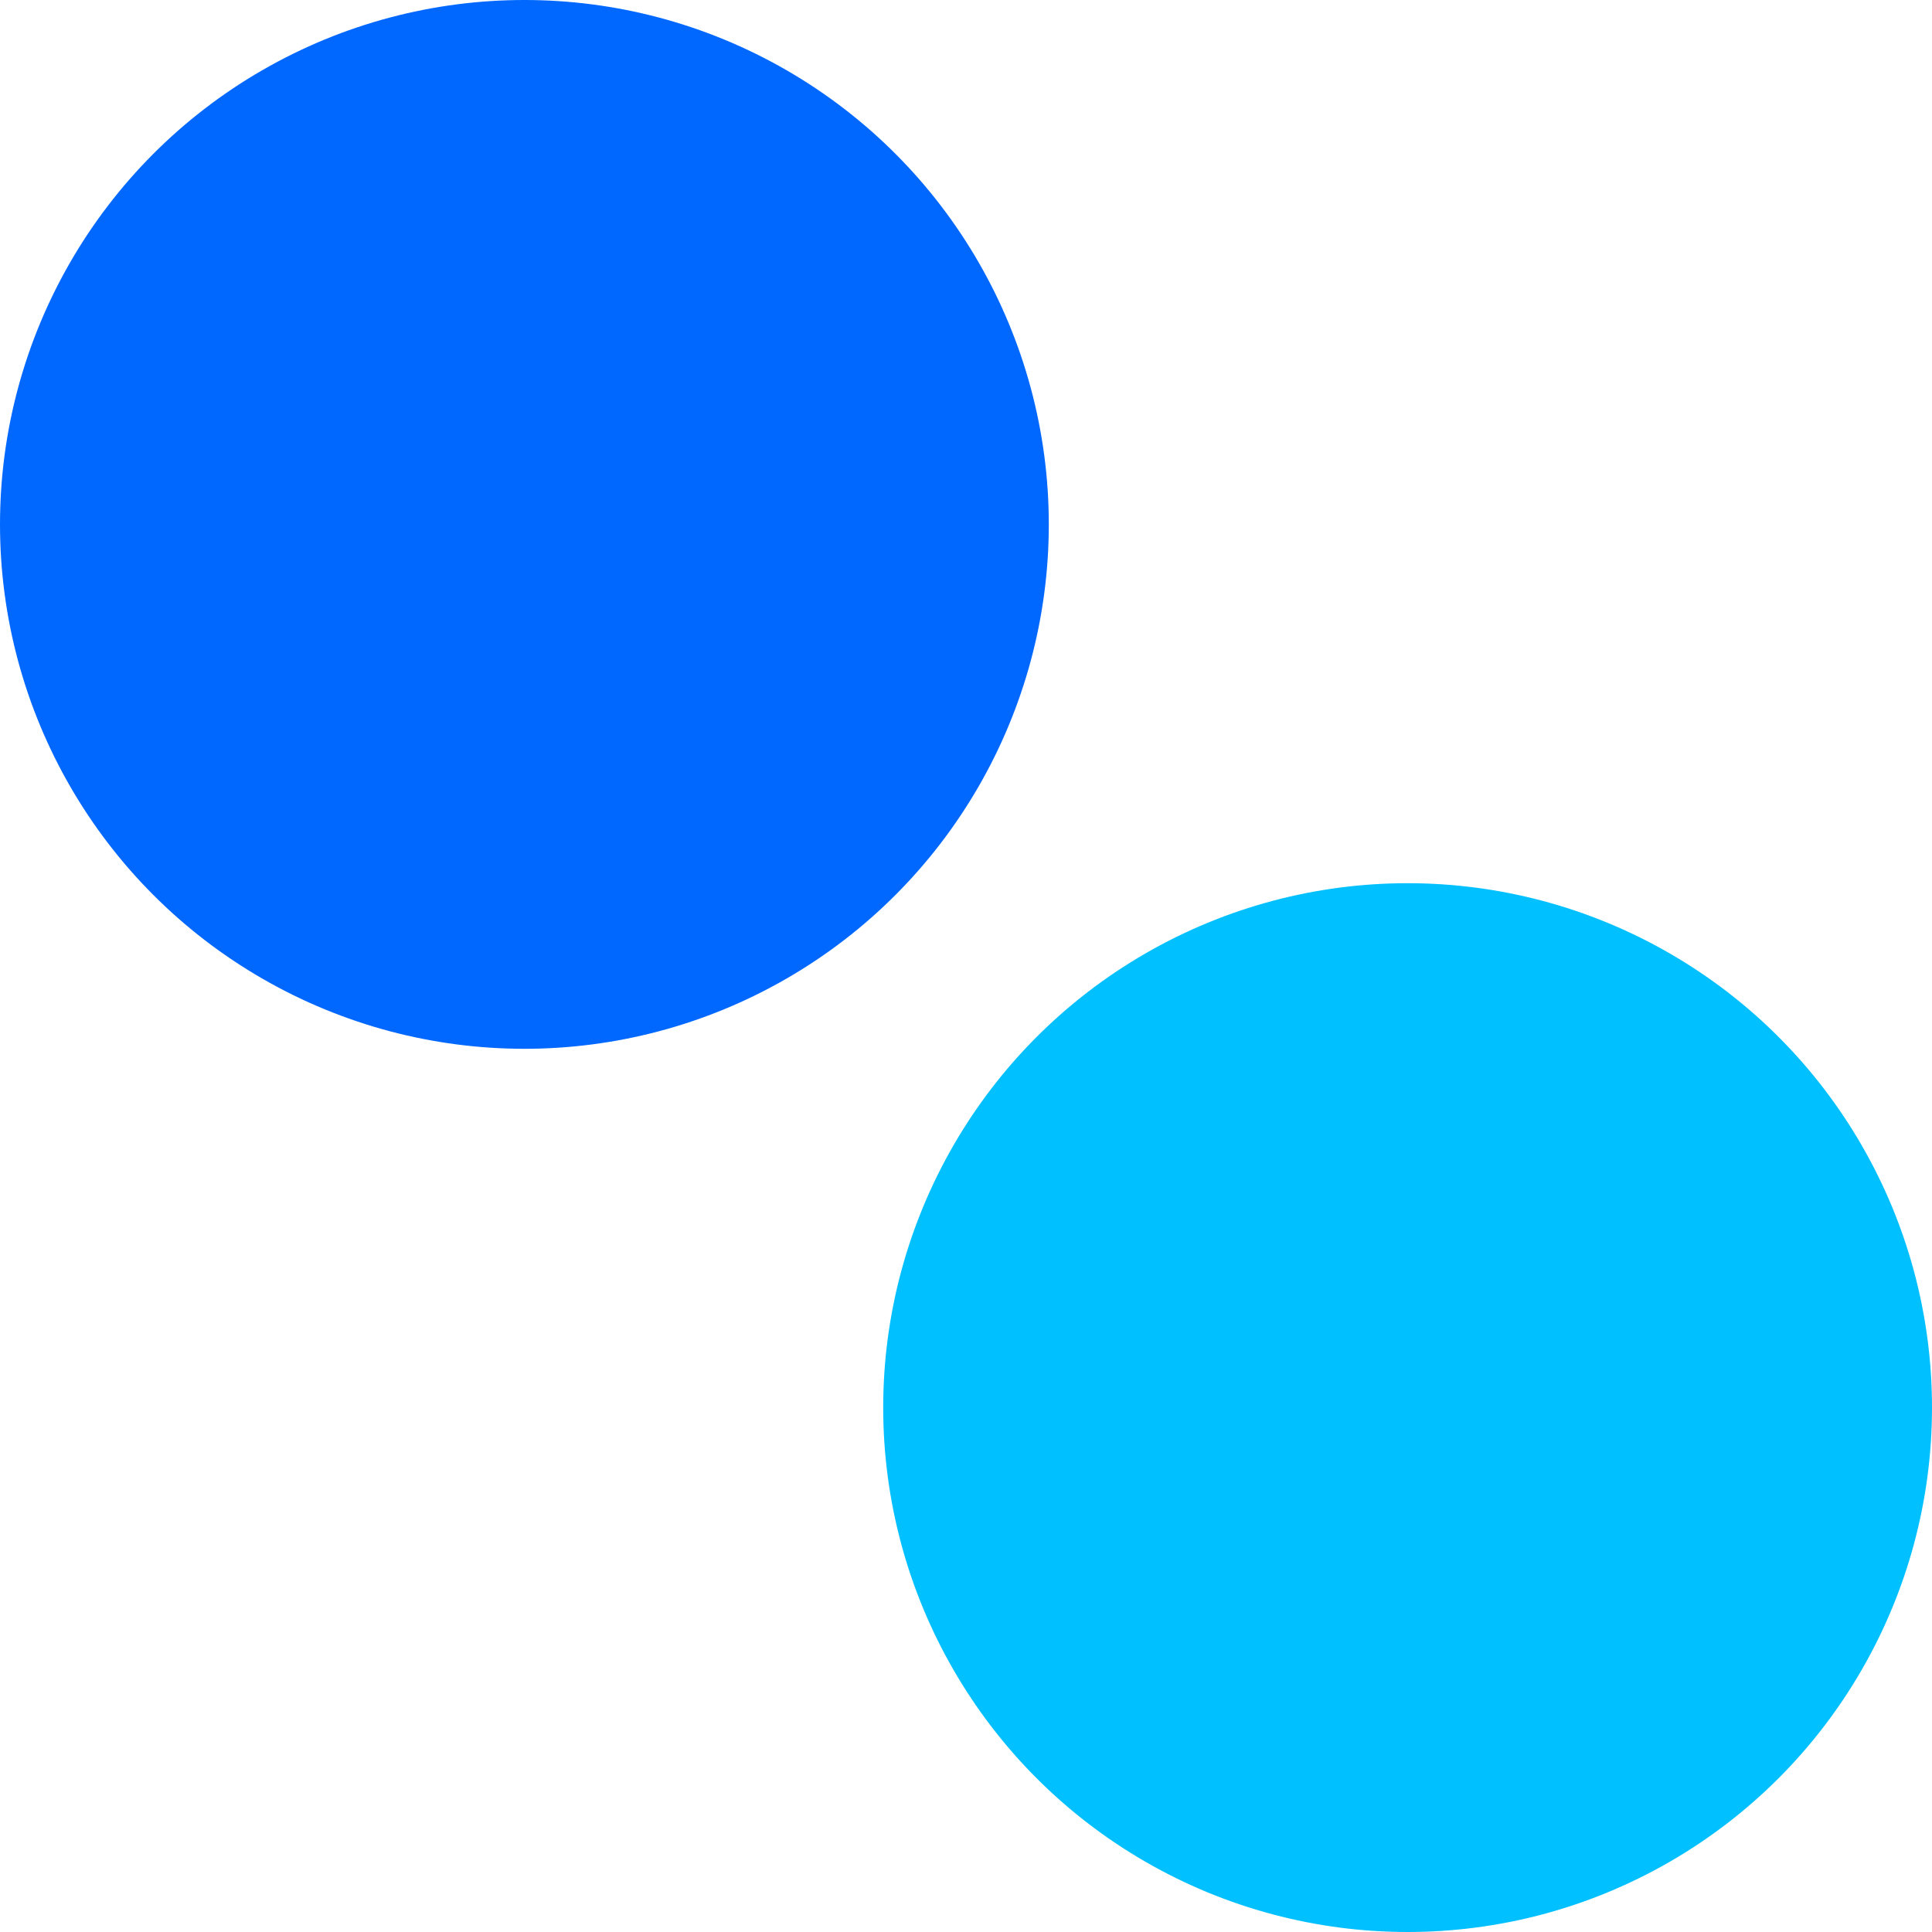
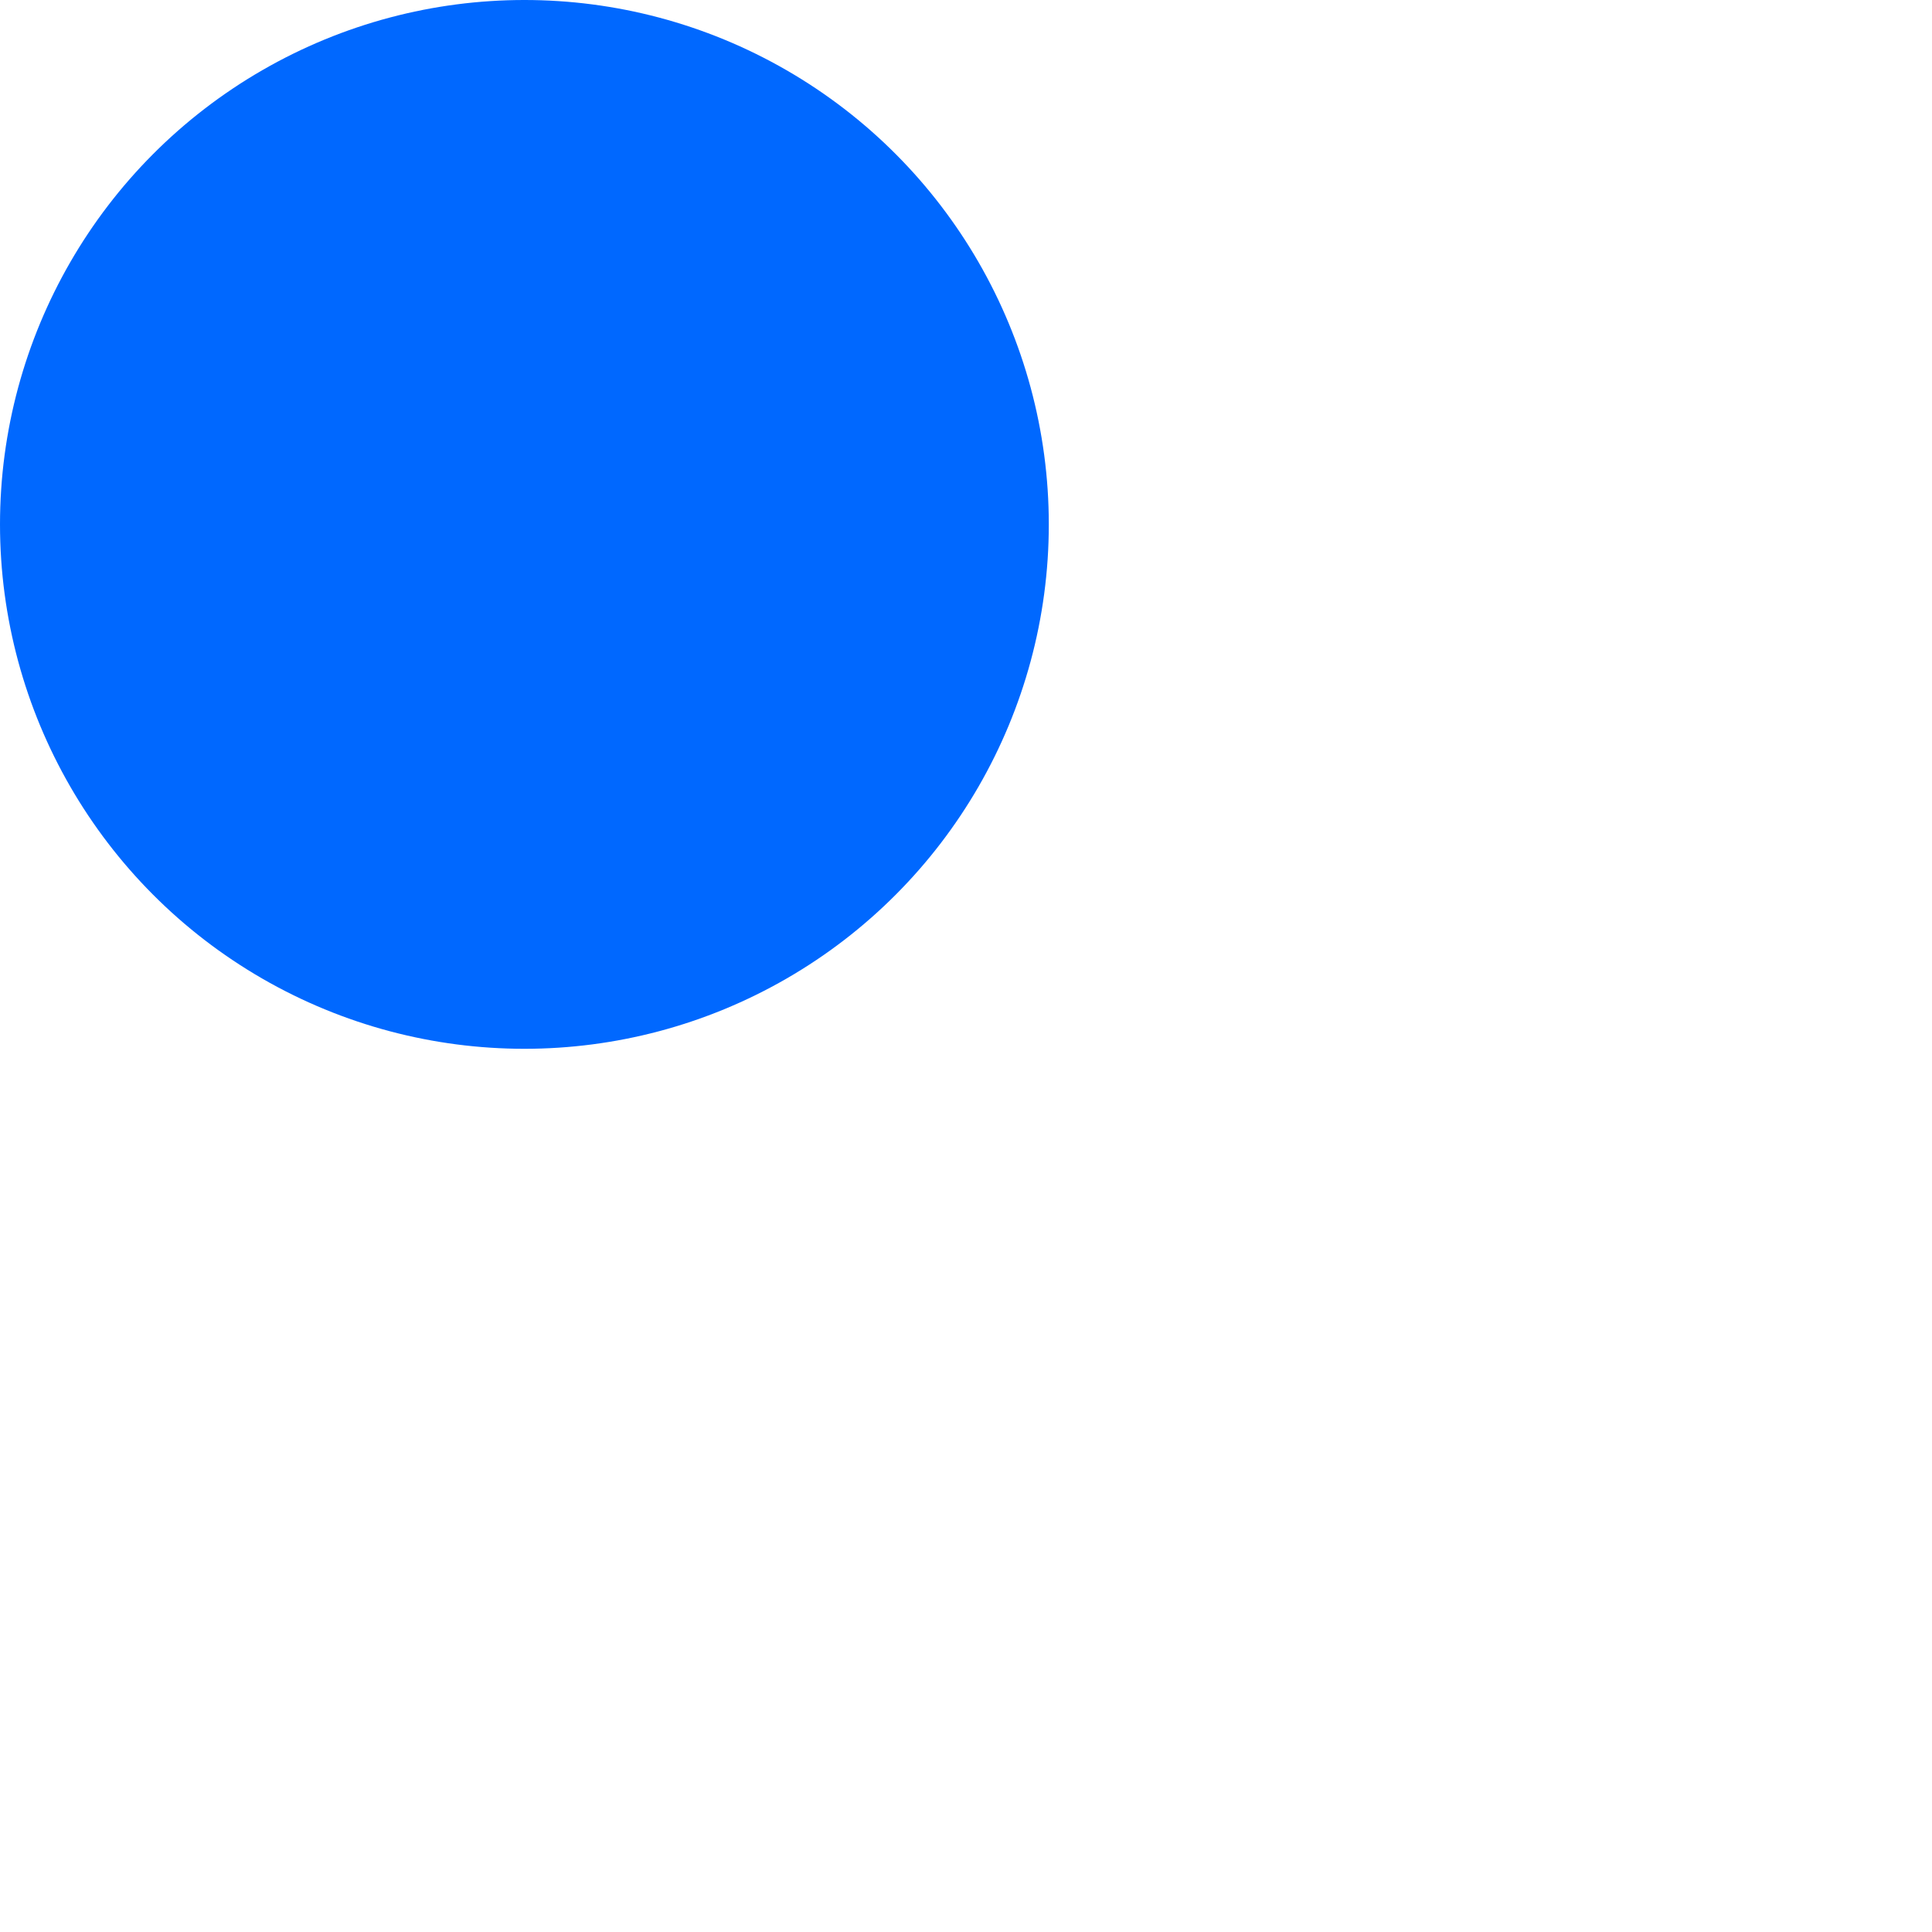
<svg xmlns="http://www.w3.org/2000/svg" version="1.1" id="Capa_1" x="0px" y="0px" viewBox="-60 152 490 490" style="enable-background:new -60 152 490 490;" xml:space="preserve">
  <style type="text/css">
	.st0{fill:#0068FF;}
	.st1{fill:#00C0FF;}
</style>
  <g>
    <circle class="st0" cx="73" cy="285" r="133" />
-     <circle class="st1" cx="297" cy="509" r="133" />
  </g>
</svg>